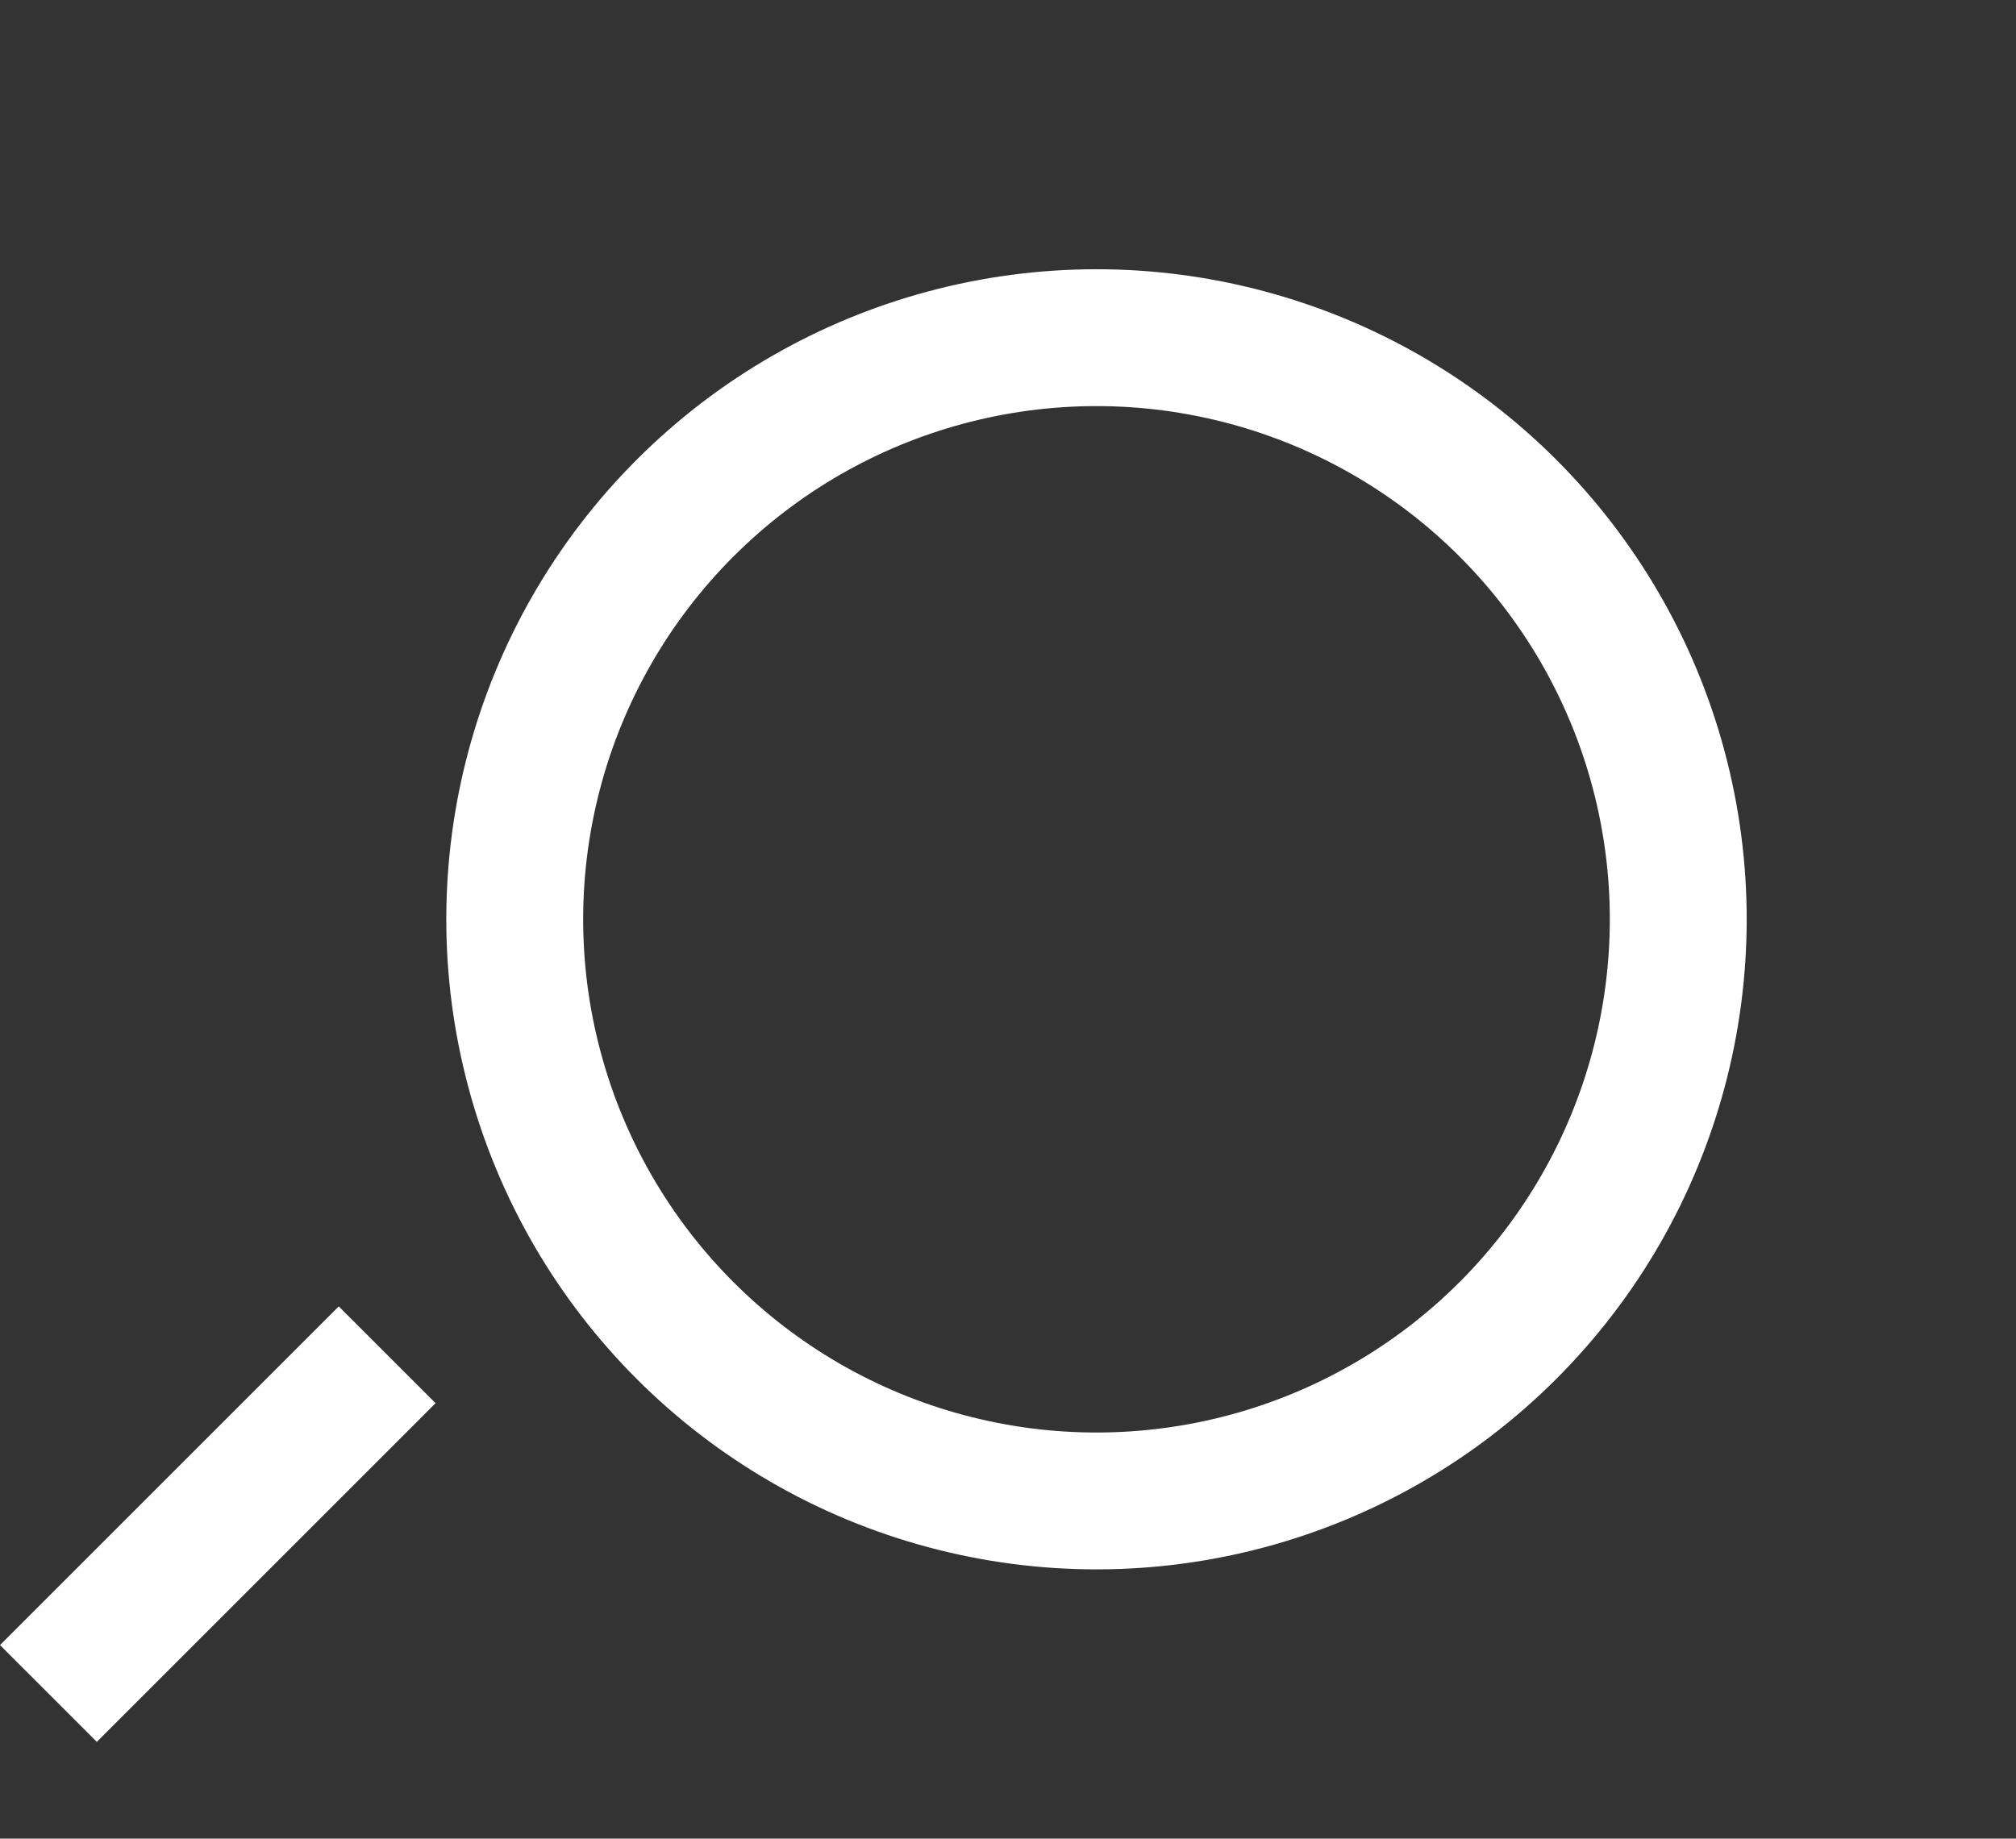
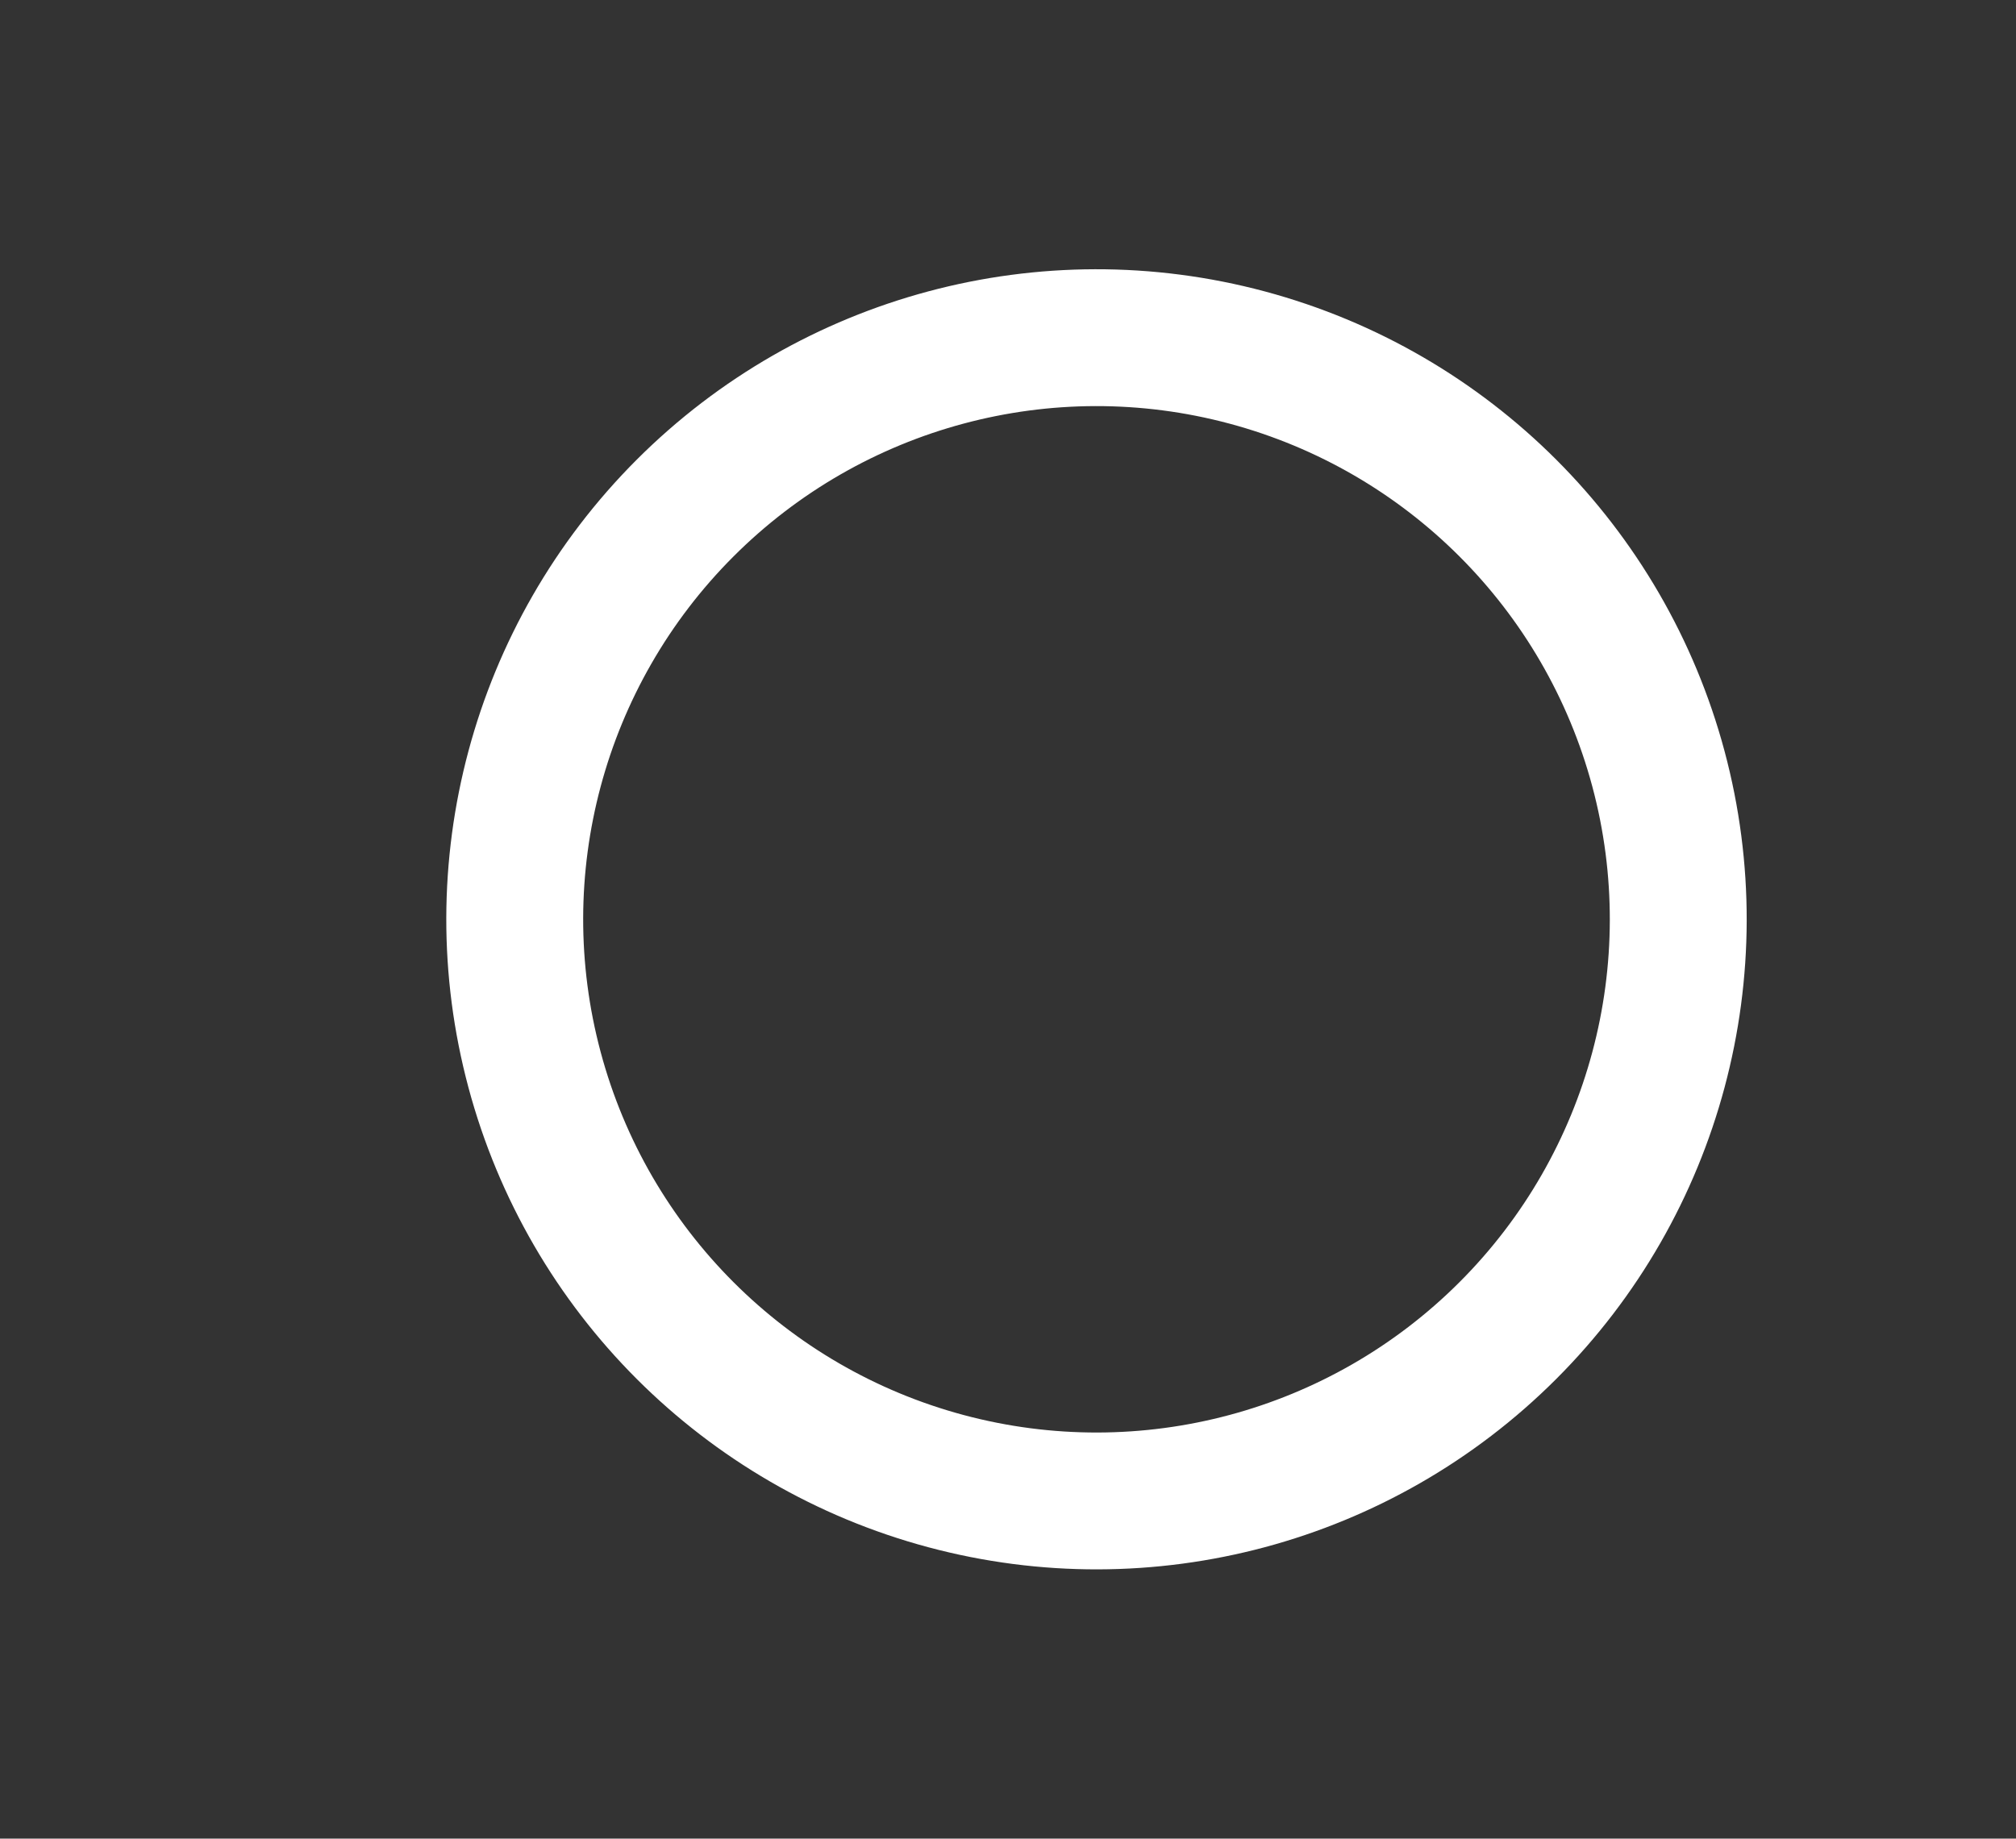
<svg xmlns="http://www.w3.org/2000/svg" width="29.456" height="26.87" viewBox="0 0 29.456 26.87">
  <rect x="0" y="0" width="29.456" height="26.87" fill="#333333" stroke="none" />
  <g id="Ellipse_1" data-name="Ellipse 1" transform="translate(16.021) rotate(45)" fill="none" stroke="#fff" stroke-width="2">
    <circle cx="9.5" cy="9.5" r="9.5" stroke="none" />
    <circle cx="9.5" cy="9.5" r="8.5" fill="none" />
  </g>
-   <line id="Line_2" data-name="Line 2" y2="7" transform="translate(5.657 19.799) rotate(45)" fill="none" stroke="#fff" stroke-width="2" />
</svg>